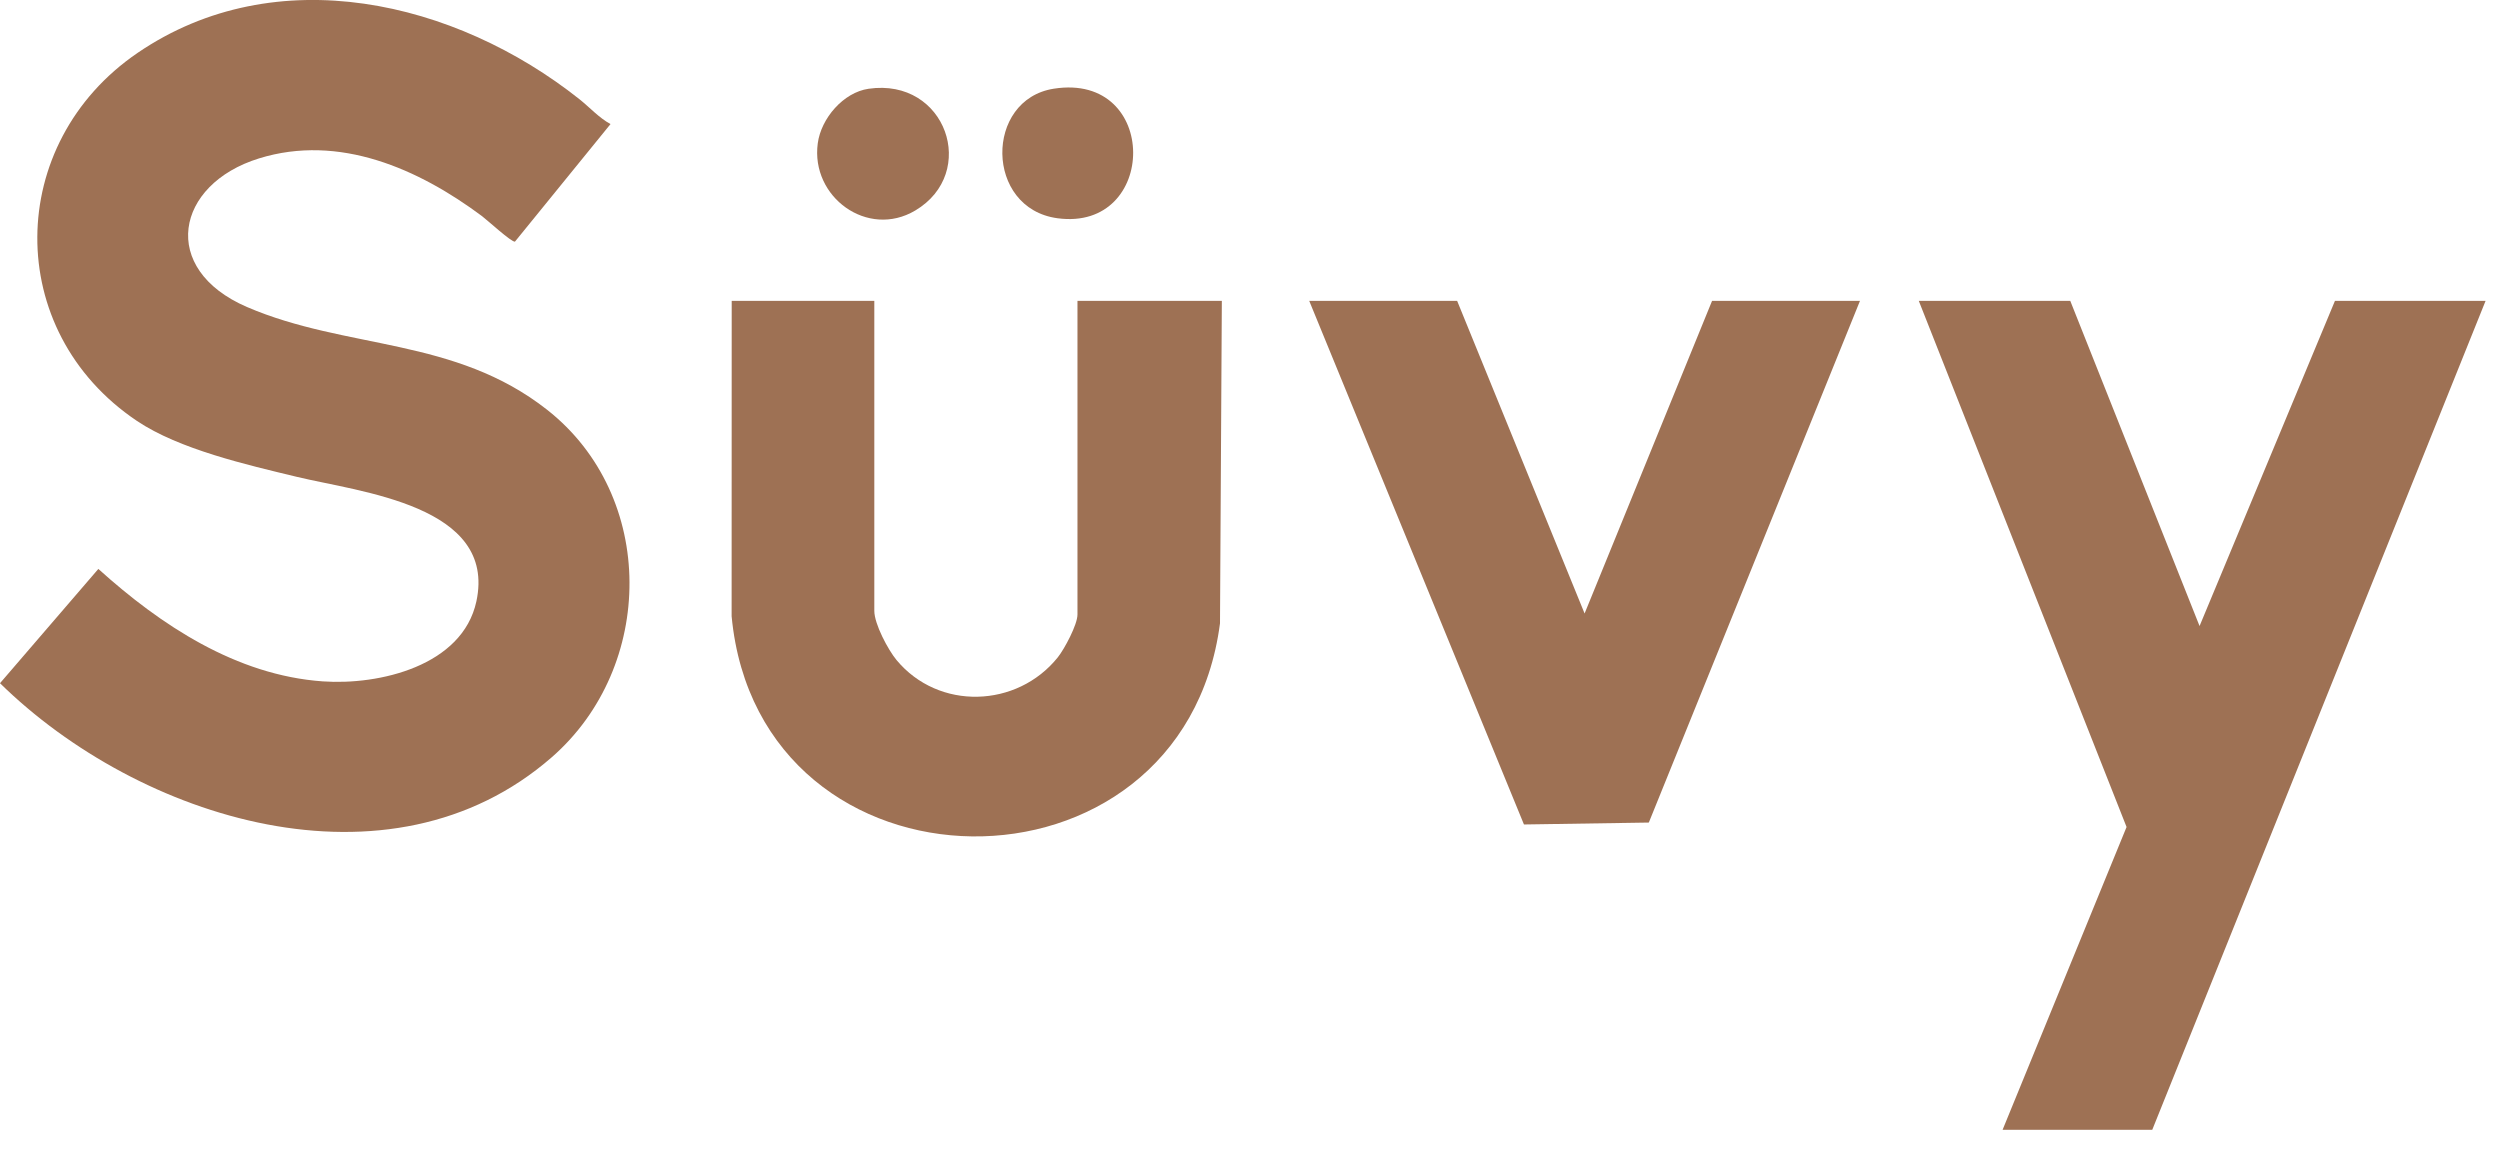
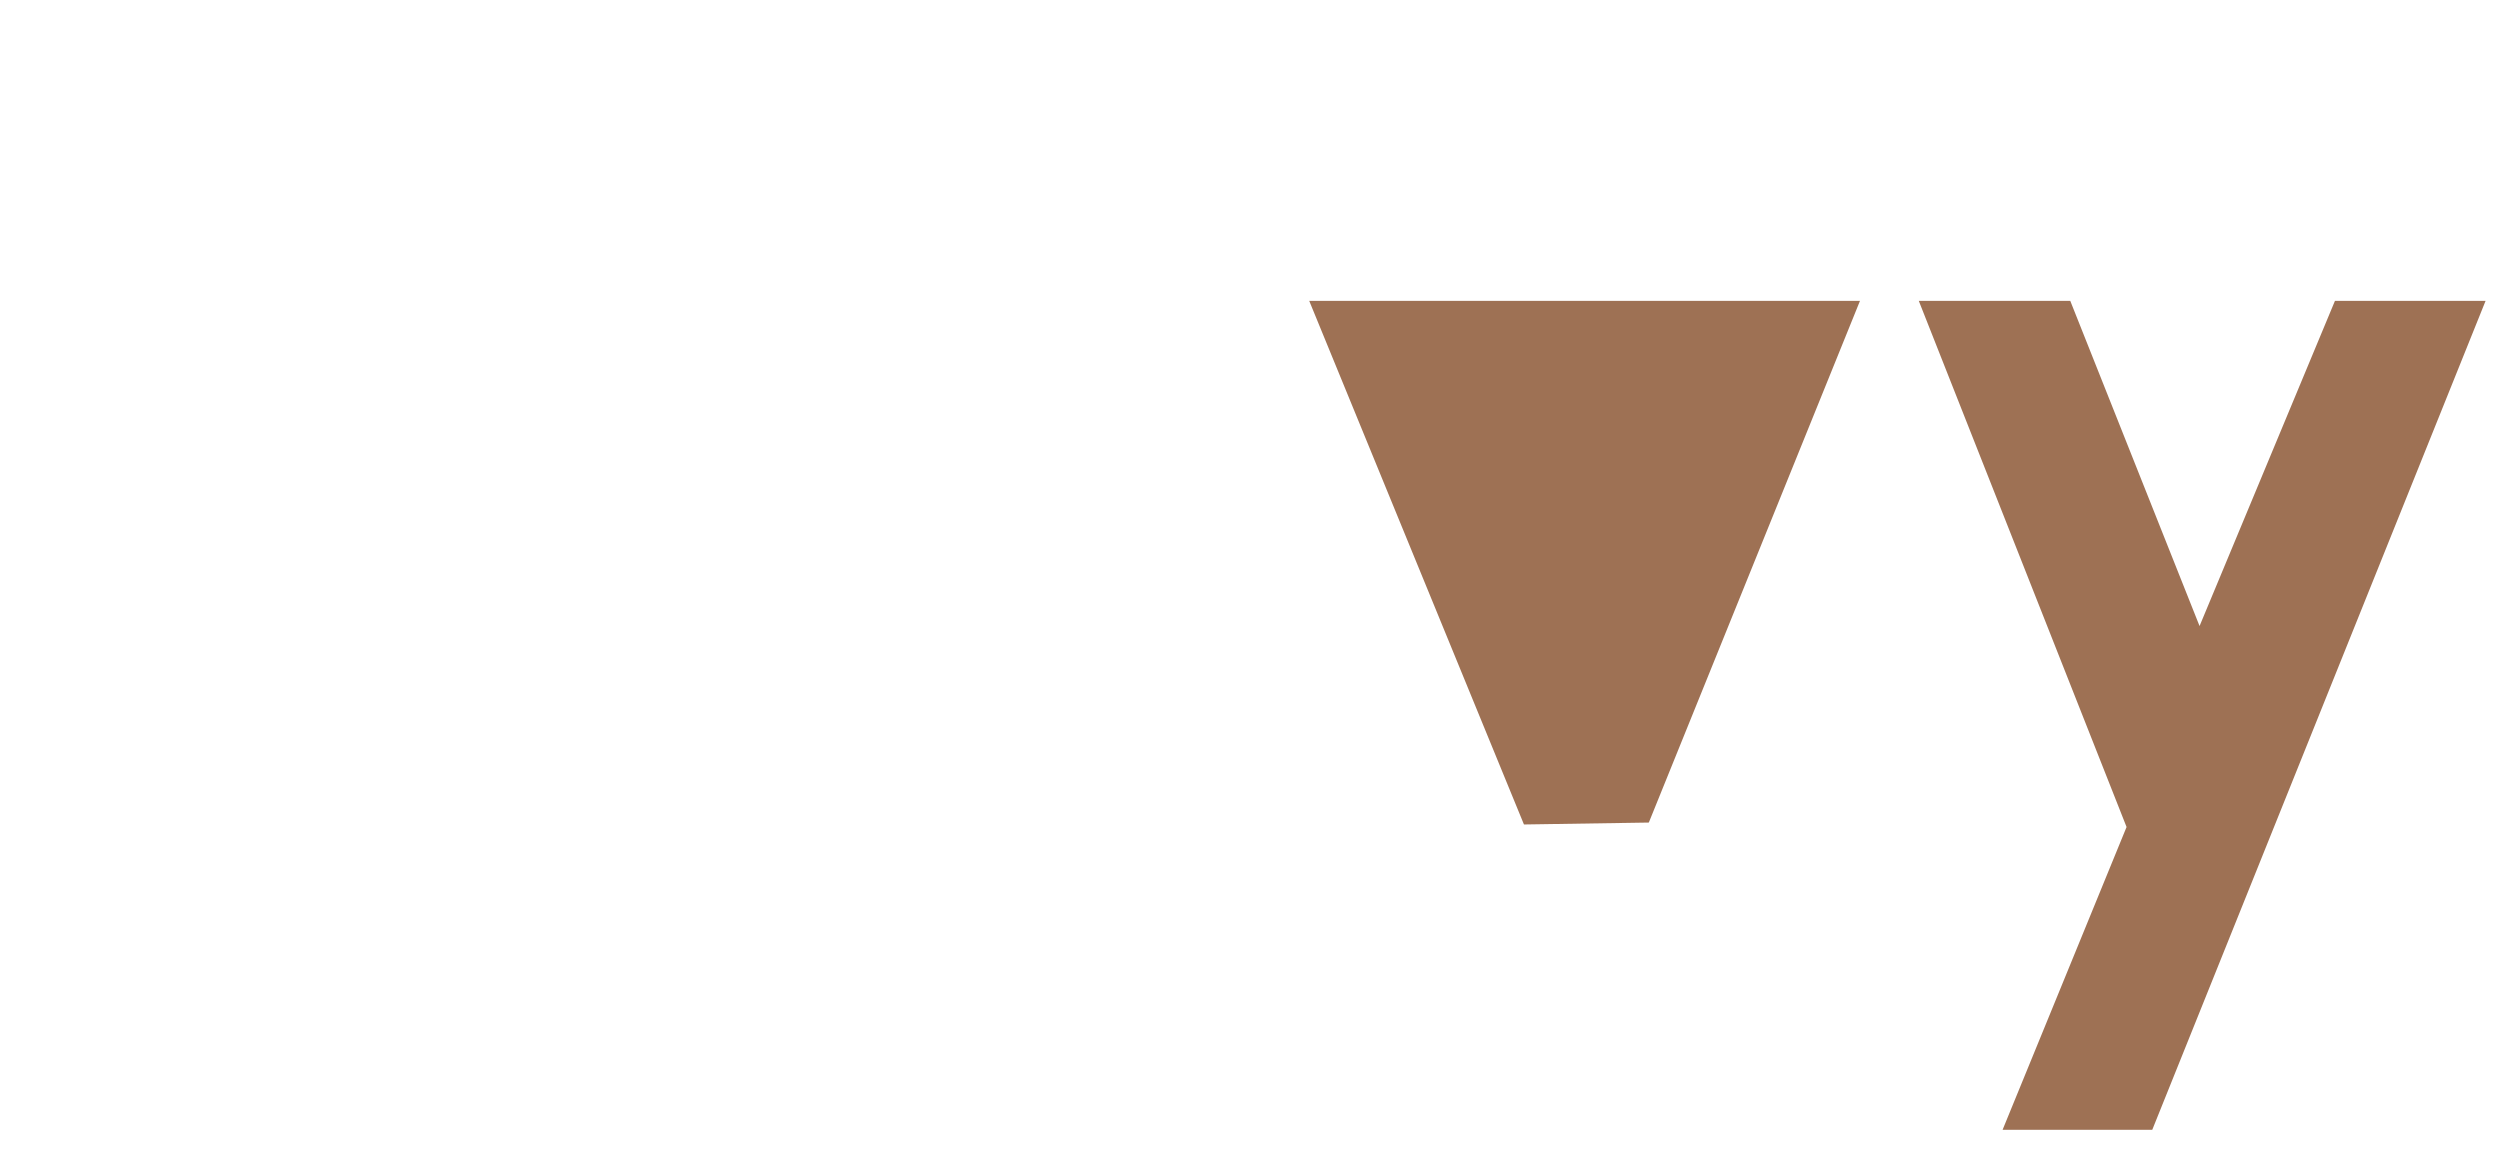
<svg xmlns="http://www.w3.org/2000/svg" fill="none" viewBox="0 0 91 42" height="42" width="91">
-   <path fill="#9E7154" d="M22.223 4.516L18.744 8.796C18.621 8.822 17.736 8.011 17.546 7.868C15.234 6.144 12.345 4.862 9.428 5.766C6.38 6.71 5.781 9.792 8.99 11.175C12.618 12.736 16.547 12.266 19.918 14.918C23.913 18.063 23.856 24.274 20.083 27.565C14.175 32.72 5.048 29.82 0 24.869L3.58 20.709C5.848 22.754 8.6 24.579 11.746 24.802C13.807 24.948 16.832 24.239 17.34 21.892C18.094 18.394 13.109 17.914 10.804 17.357C8.987 16.918 6.529 16.358 4.985 15.322C0.101 12.043 0.19 5.212 5.01 1.924C10.056 -1.517 16.579 0.032 21.085 3.606C21.459 3.902 21.808 4.293 22.223 4.516Z" />
  <path fill="#9E7154" d="M75.358 10.952L80.064 22.788L84.992 10.952H90.475L78.342 41.125H72.894L77.407 30.103L69.844 10.952H75.358Z" />
-   <path fill="#9E7154" d="M31.825 10.952V22.235C31.825 22.712 32.323 23.65 32.634 24.026C34.166 25.87 37.02 25.775 38.504 23.927C38.745 23.625 39.22 22.738 39.22 22.369V10.952H44.475L44.408 22.69C43.038 33.153 27.636 32.993 26.631 22.432L26.634 10.952H31.825Z" />
-   <path fill="#9E7154" d="M53.04 10.952L57.679 22.331L62.319 10.952H67.703L60.017 29.941L55.472 30.011L47.656 10.952H53.04Z" />
-   <path fill="#9E7154" d="M38.361 3.228C42.22 2.627 42.154 8.44 38.491 7.944C35.843 7.585 35.834 3.622 38.361 3.228Z" />
-   <path fill="#9E7154" d="M31.616 3.231C34.438 2.821 35.631 6.29 33.313 7.664C31.581 8.691 29.501 7.171 29.767 5.215C29.888 4.309 30.697 3.364 31.616 3.231Z" />
+   <path fill="#9E7154" d="M53.04 10.952L62.319 10.952H67.703L60.017 29.941L55.472 30.011L47.656 10.952H53.04Z" />
</svg>